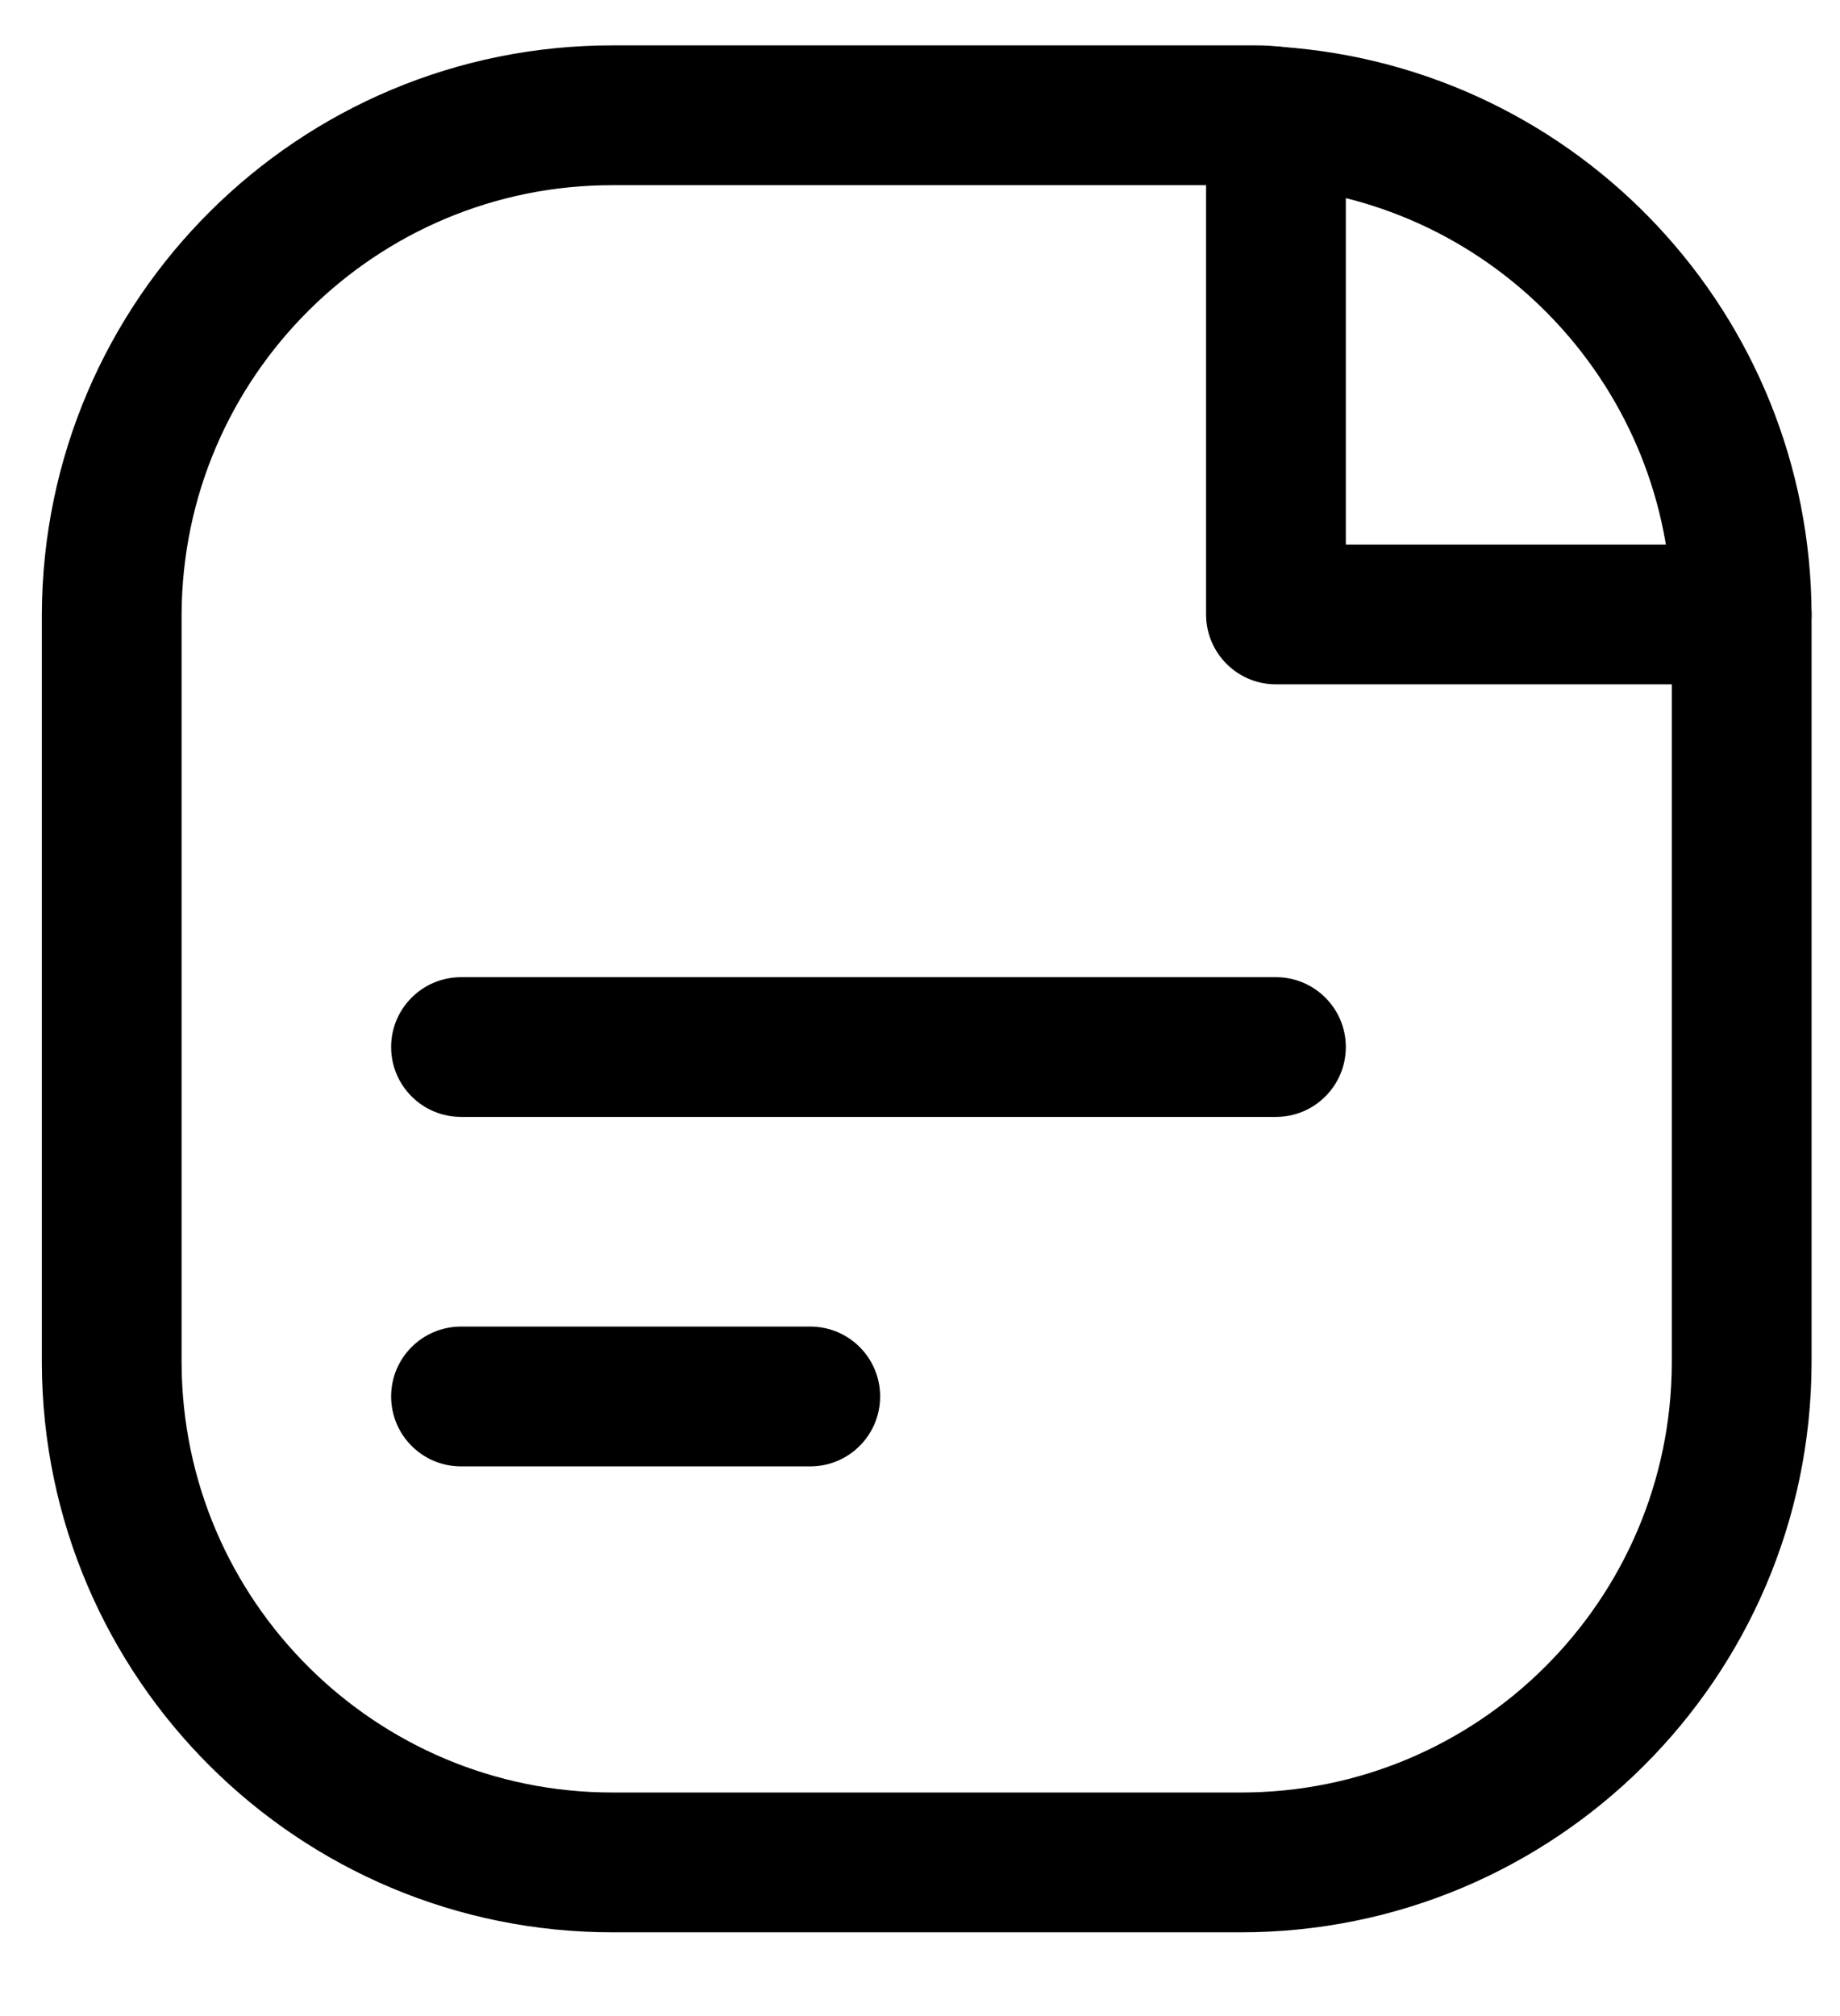
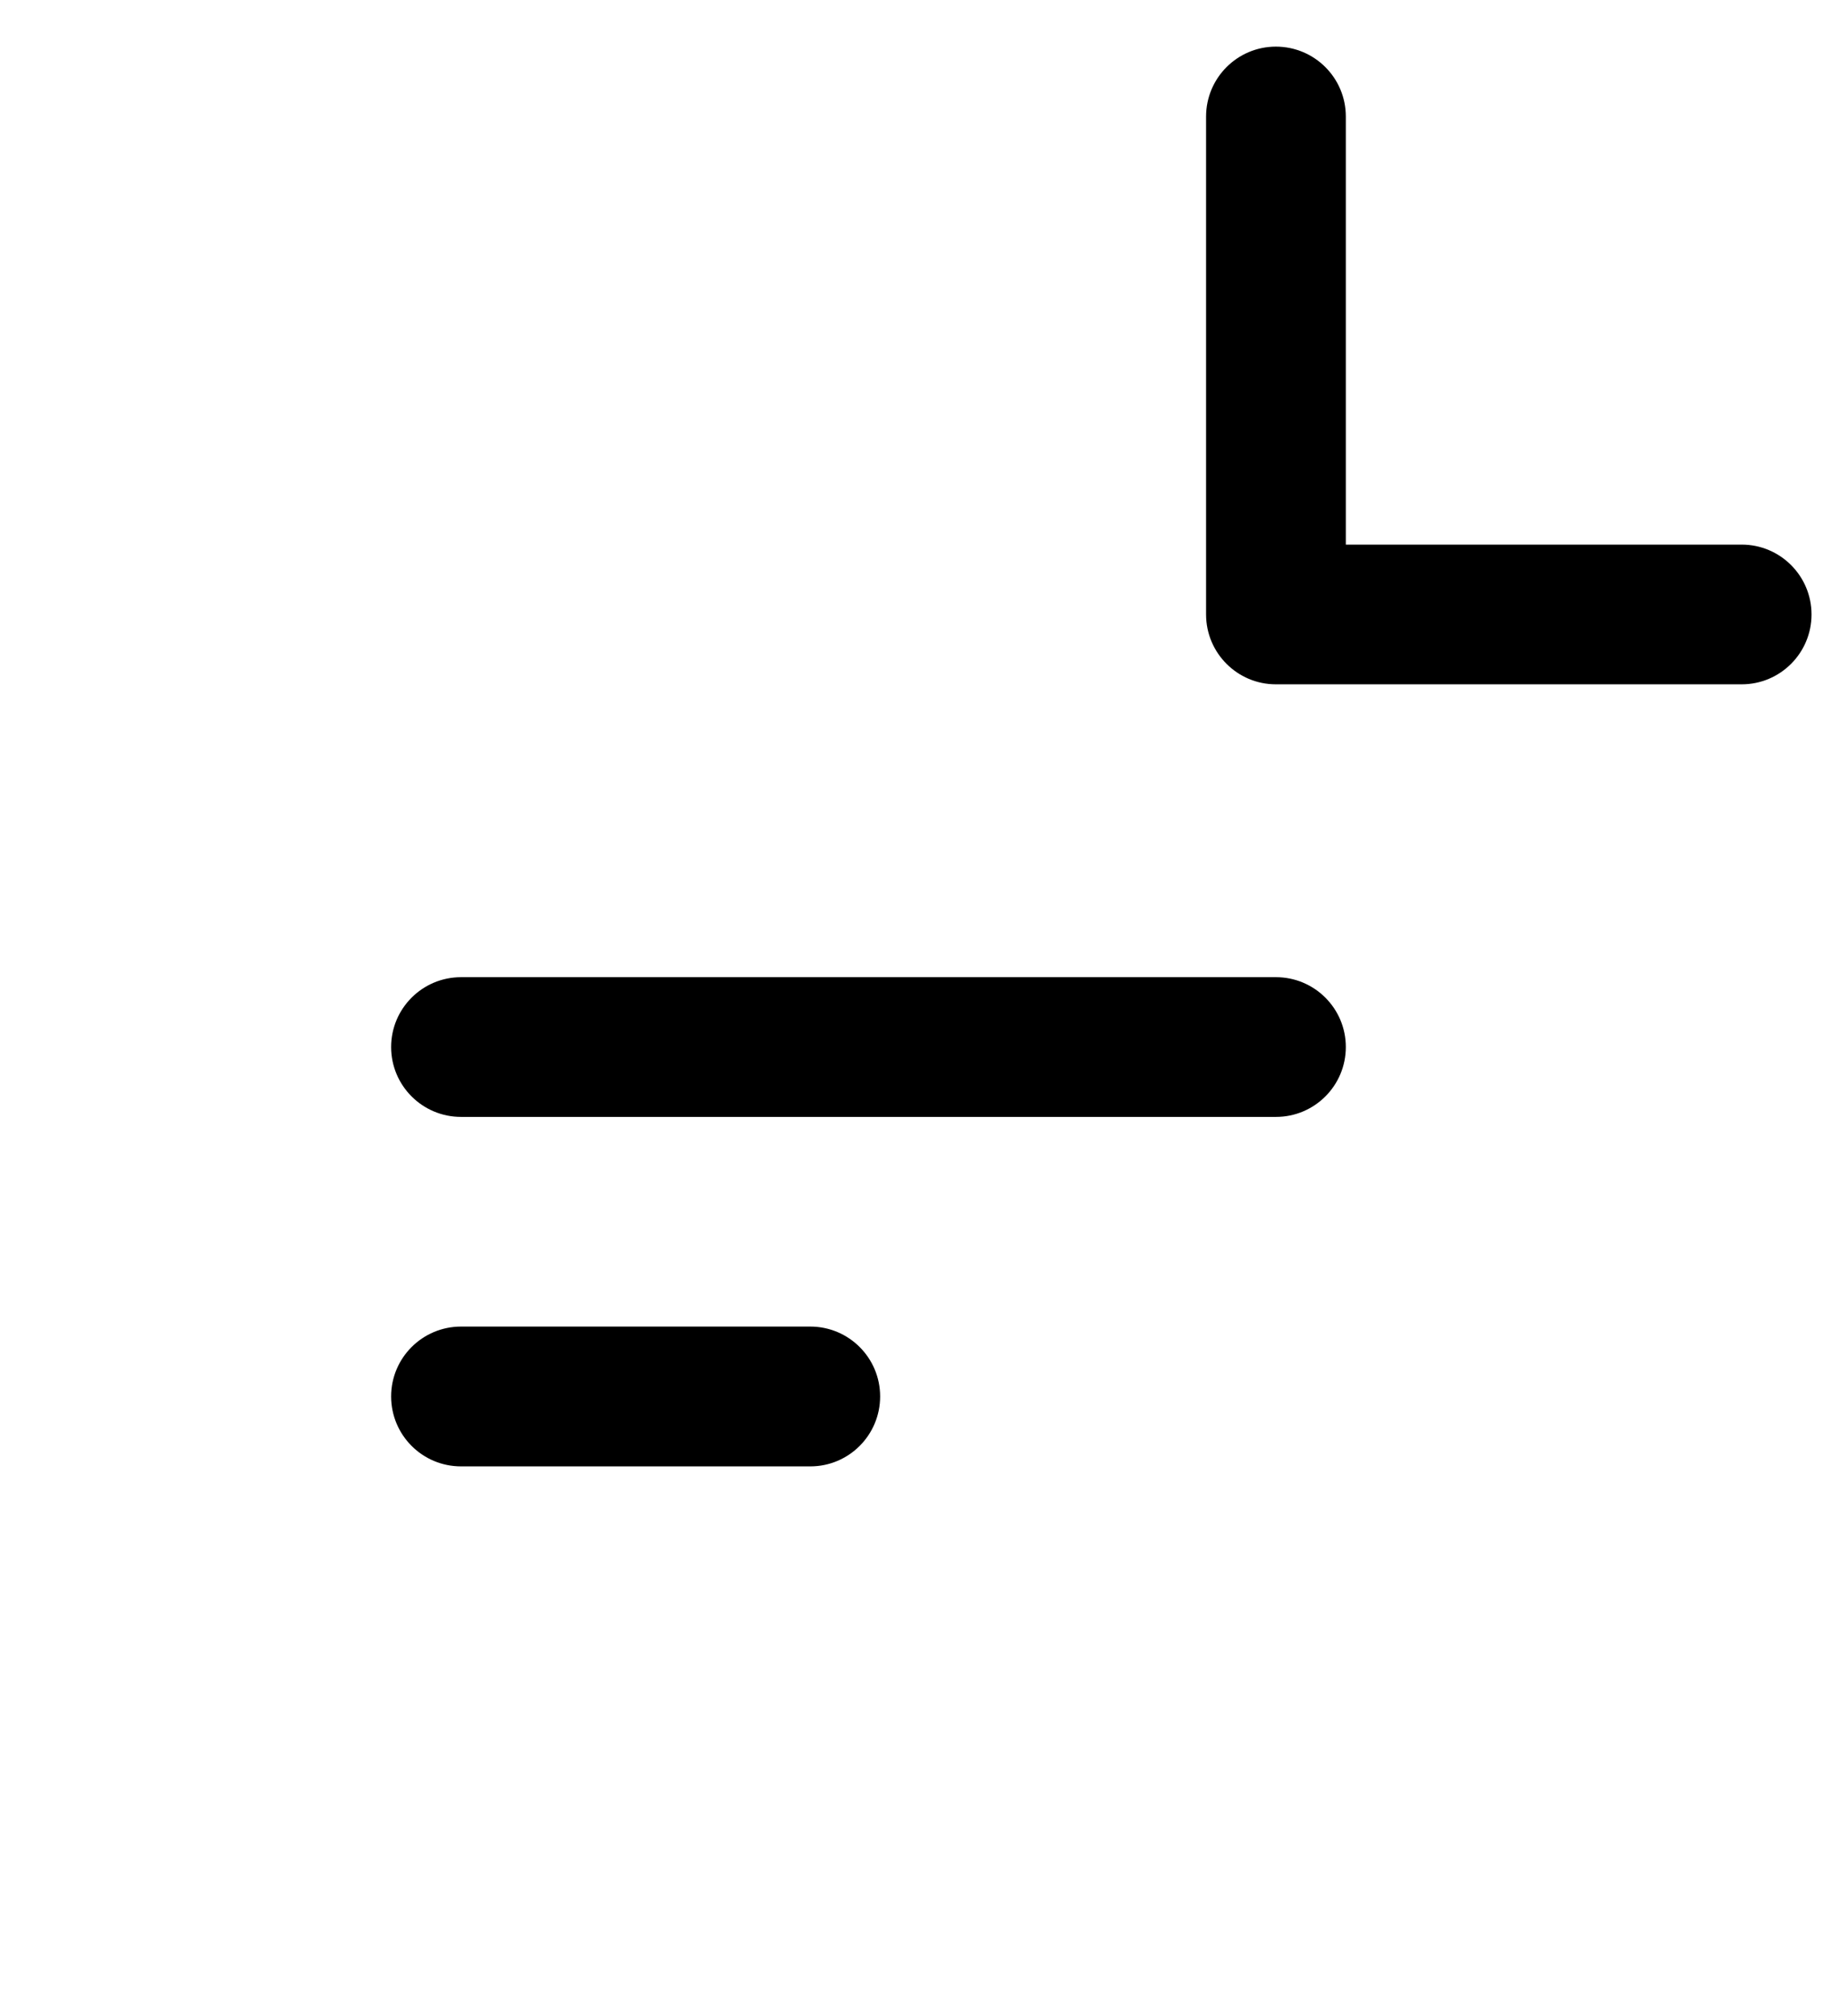
<svg xmlns="http://www.w3.org/2000/svg" width="21" height="23" viewBox="0 0 21 23" fill="none">
-   <path fill-rule="evenodd" clip-rule="evenodd" d="M7 1.315H14.336C14.412 1.315 14.488 1.32 14.563 1.33C17.549 1.538 19.868 4.017 19.878 7.01V15.553C19.867 18.705 17.306 21.252 14.154 21.247H7C3.847 21.252 1.286 18.704 1.275 15.551V7.01C1.286 3.858 3.847 1.309 7 1.315Z" stroke="black" stroke-width="1.595" stroke-linecap="round" stroke-linejoin="round" />
  <path d="M19.878 7.807C20.318 7.807 20.675 7.45 20.675 7.01C20.675 6.57 20.318 6.213 19.878 6.213V7.807ZM14.562 7.01H13.765C13.765 7.45 14.122 7.807 14.562 7.807V7.01ZM15.36 1.33C15.36 0.889 15.003 0.532 14.562 0.532C14.122 0.532 13.765 0.889 13.765 1.33H15.36ZM9.248 16.729C9.688 16.729 10.045 16.372 10.045 15.931C10.045 15.491 9.688 15.134 9.248 15.134V16.729ZM5.262 15.134C4.821 15.134 4.464 15.491 4.464 15.931C4.464 16.372 4.821 16.729 5.262 16.729V15.134ZM14.563 12.742C15.003 12.742 15.36 12.385 15.36 11.945C15.36 11.505 15.003 11.148 14.563 11.148V12.742ZM5.262 11.148C4.821 11.148 4.464 11.505 4.464 11.945C4.464 12.385 4.821 12.742 5.262 12.742V11.148ZM19.878 6.213H14.562V7.807H19.878V6.213ZM15.36 7.01V1.33H13.765V7.01H15.36ZM9.248 15.134H5.262V16.729H9.248V15.134ZM14.563 11.148H5.262V12.742H14.563V11.148Z" fill="black" />
</svg>